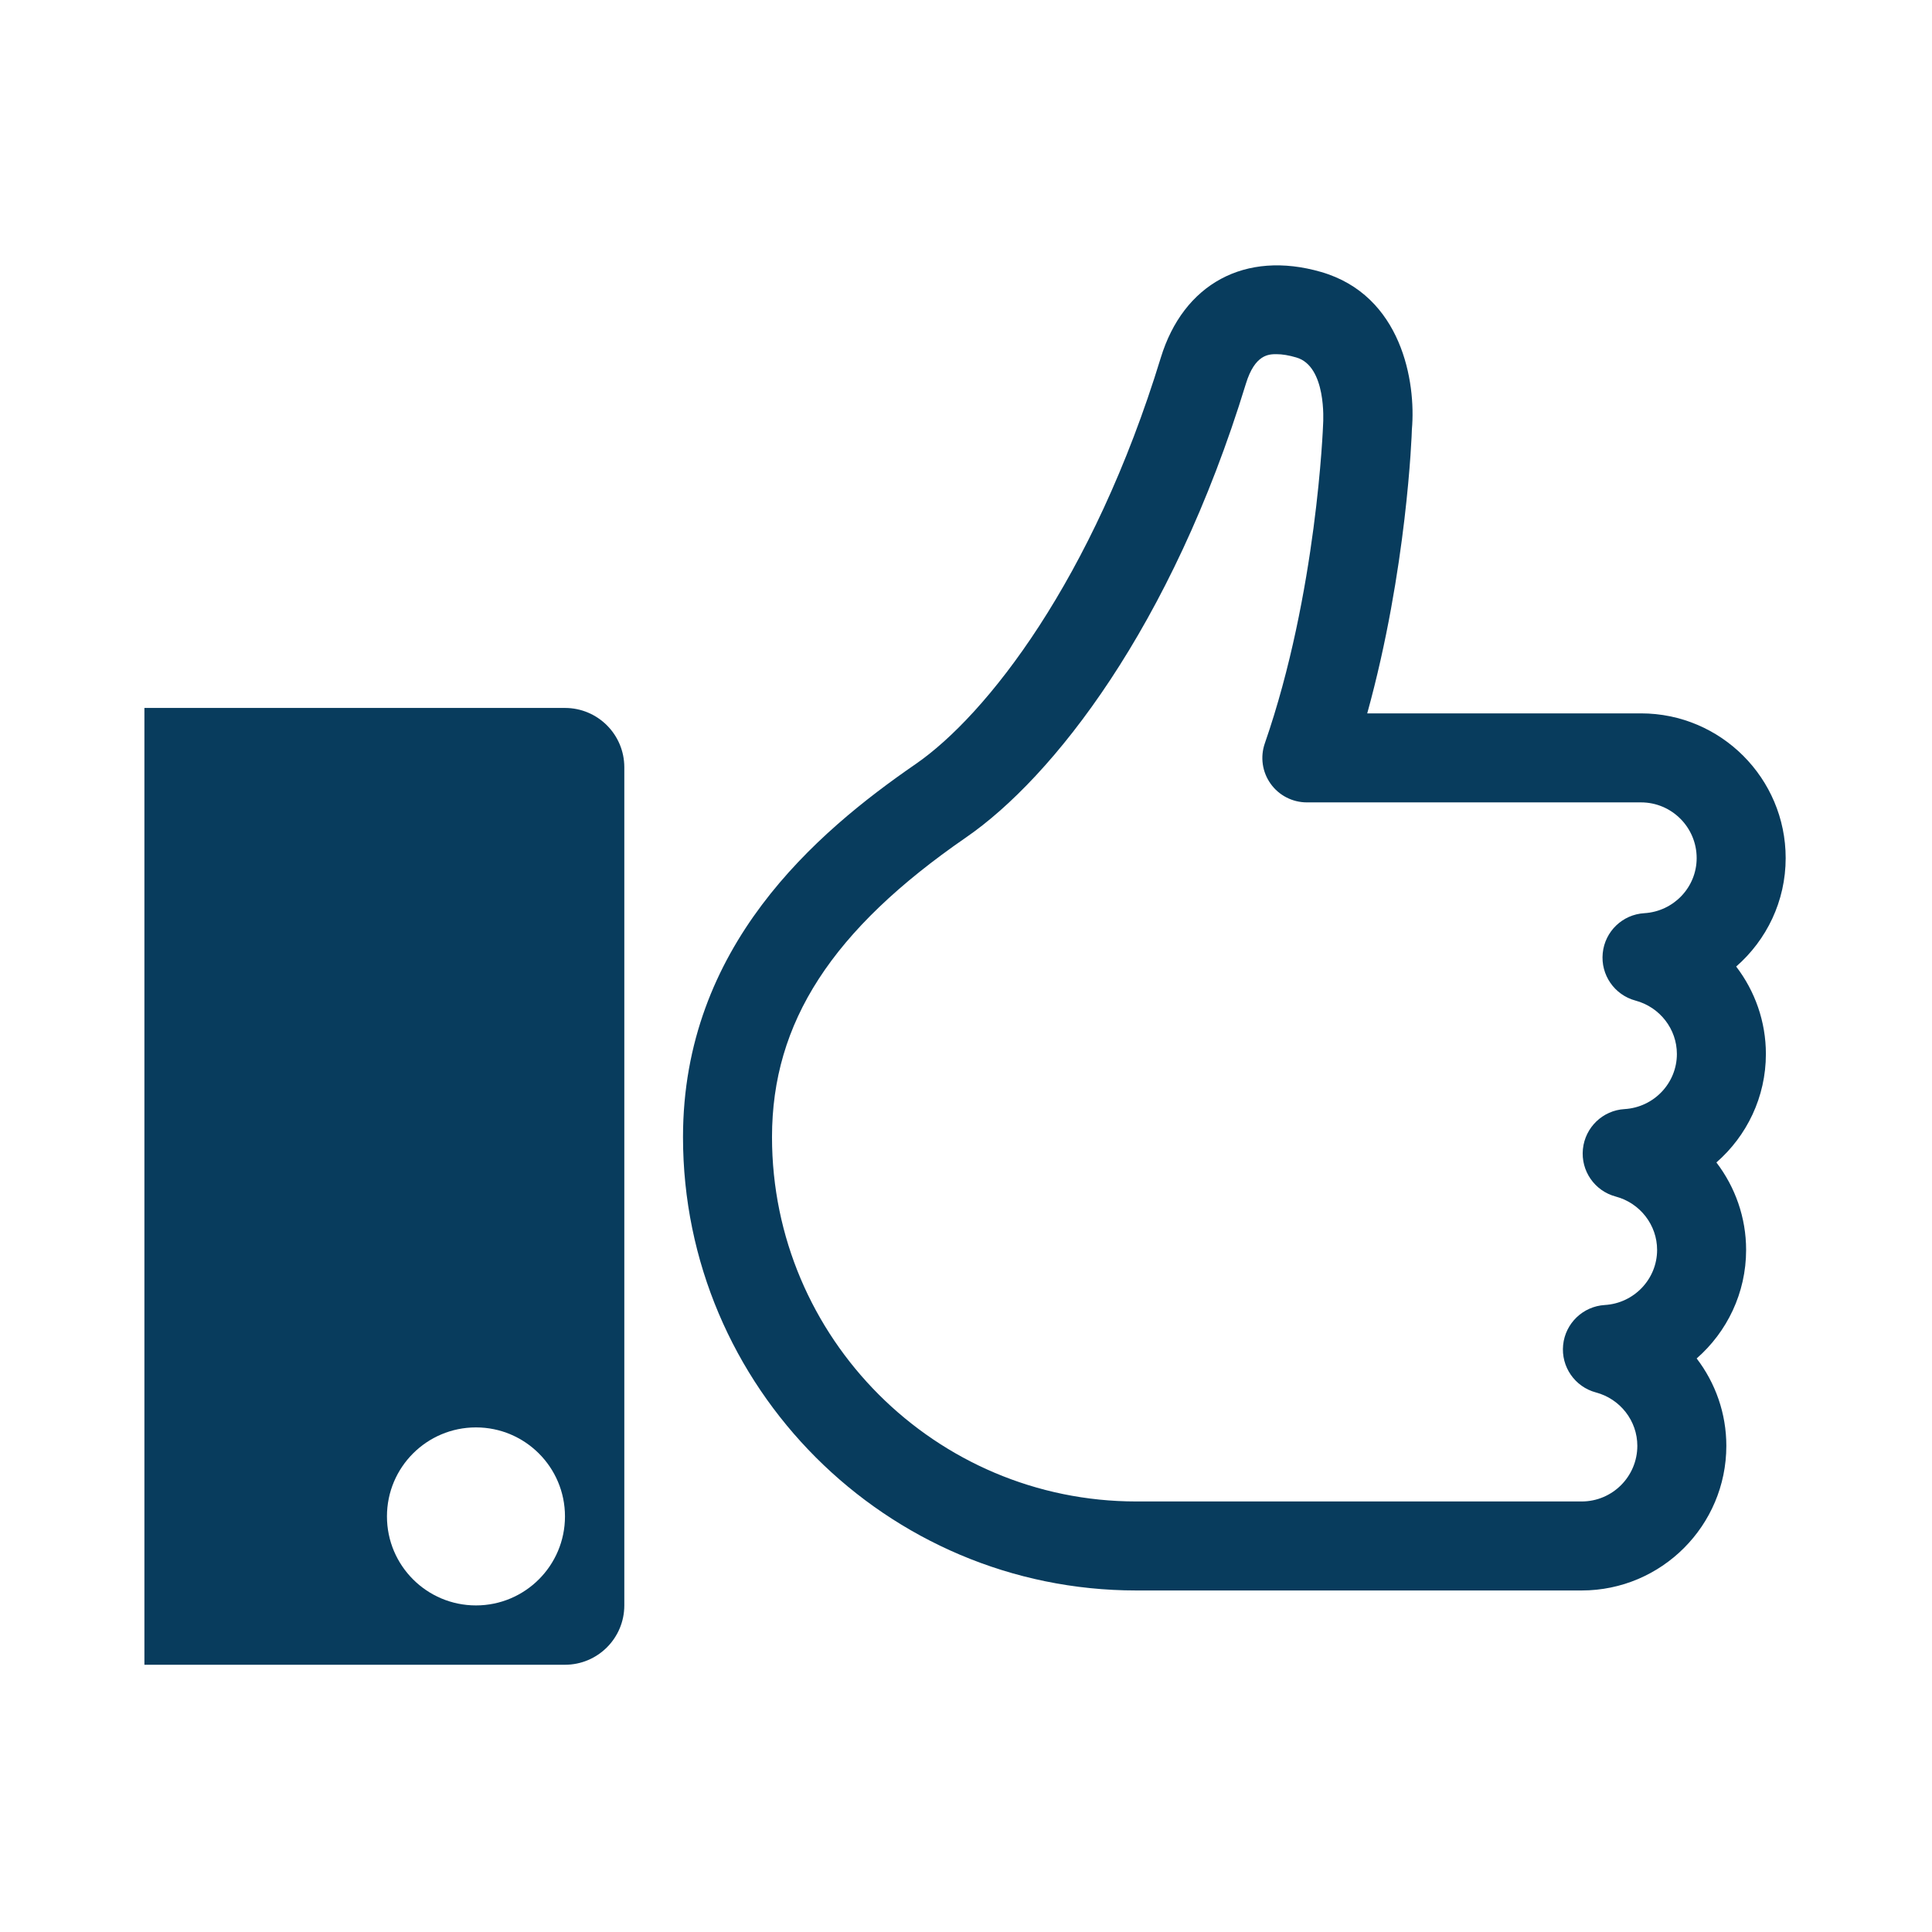
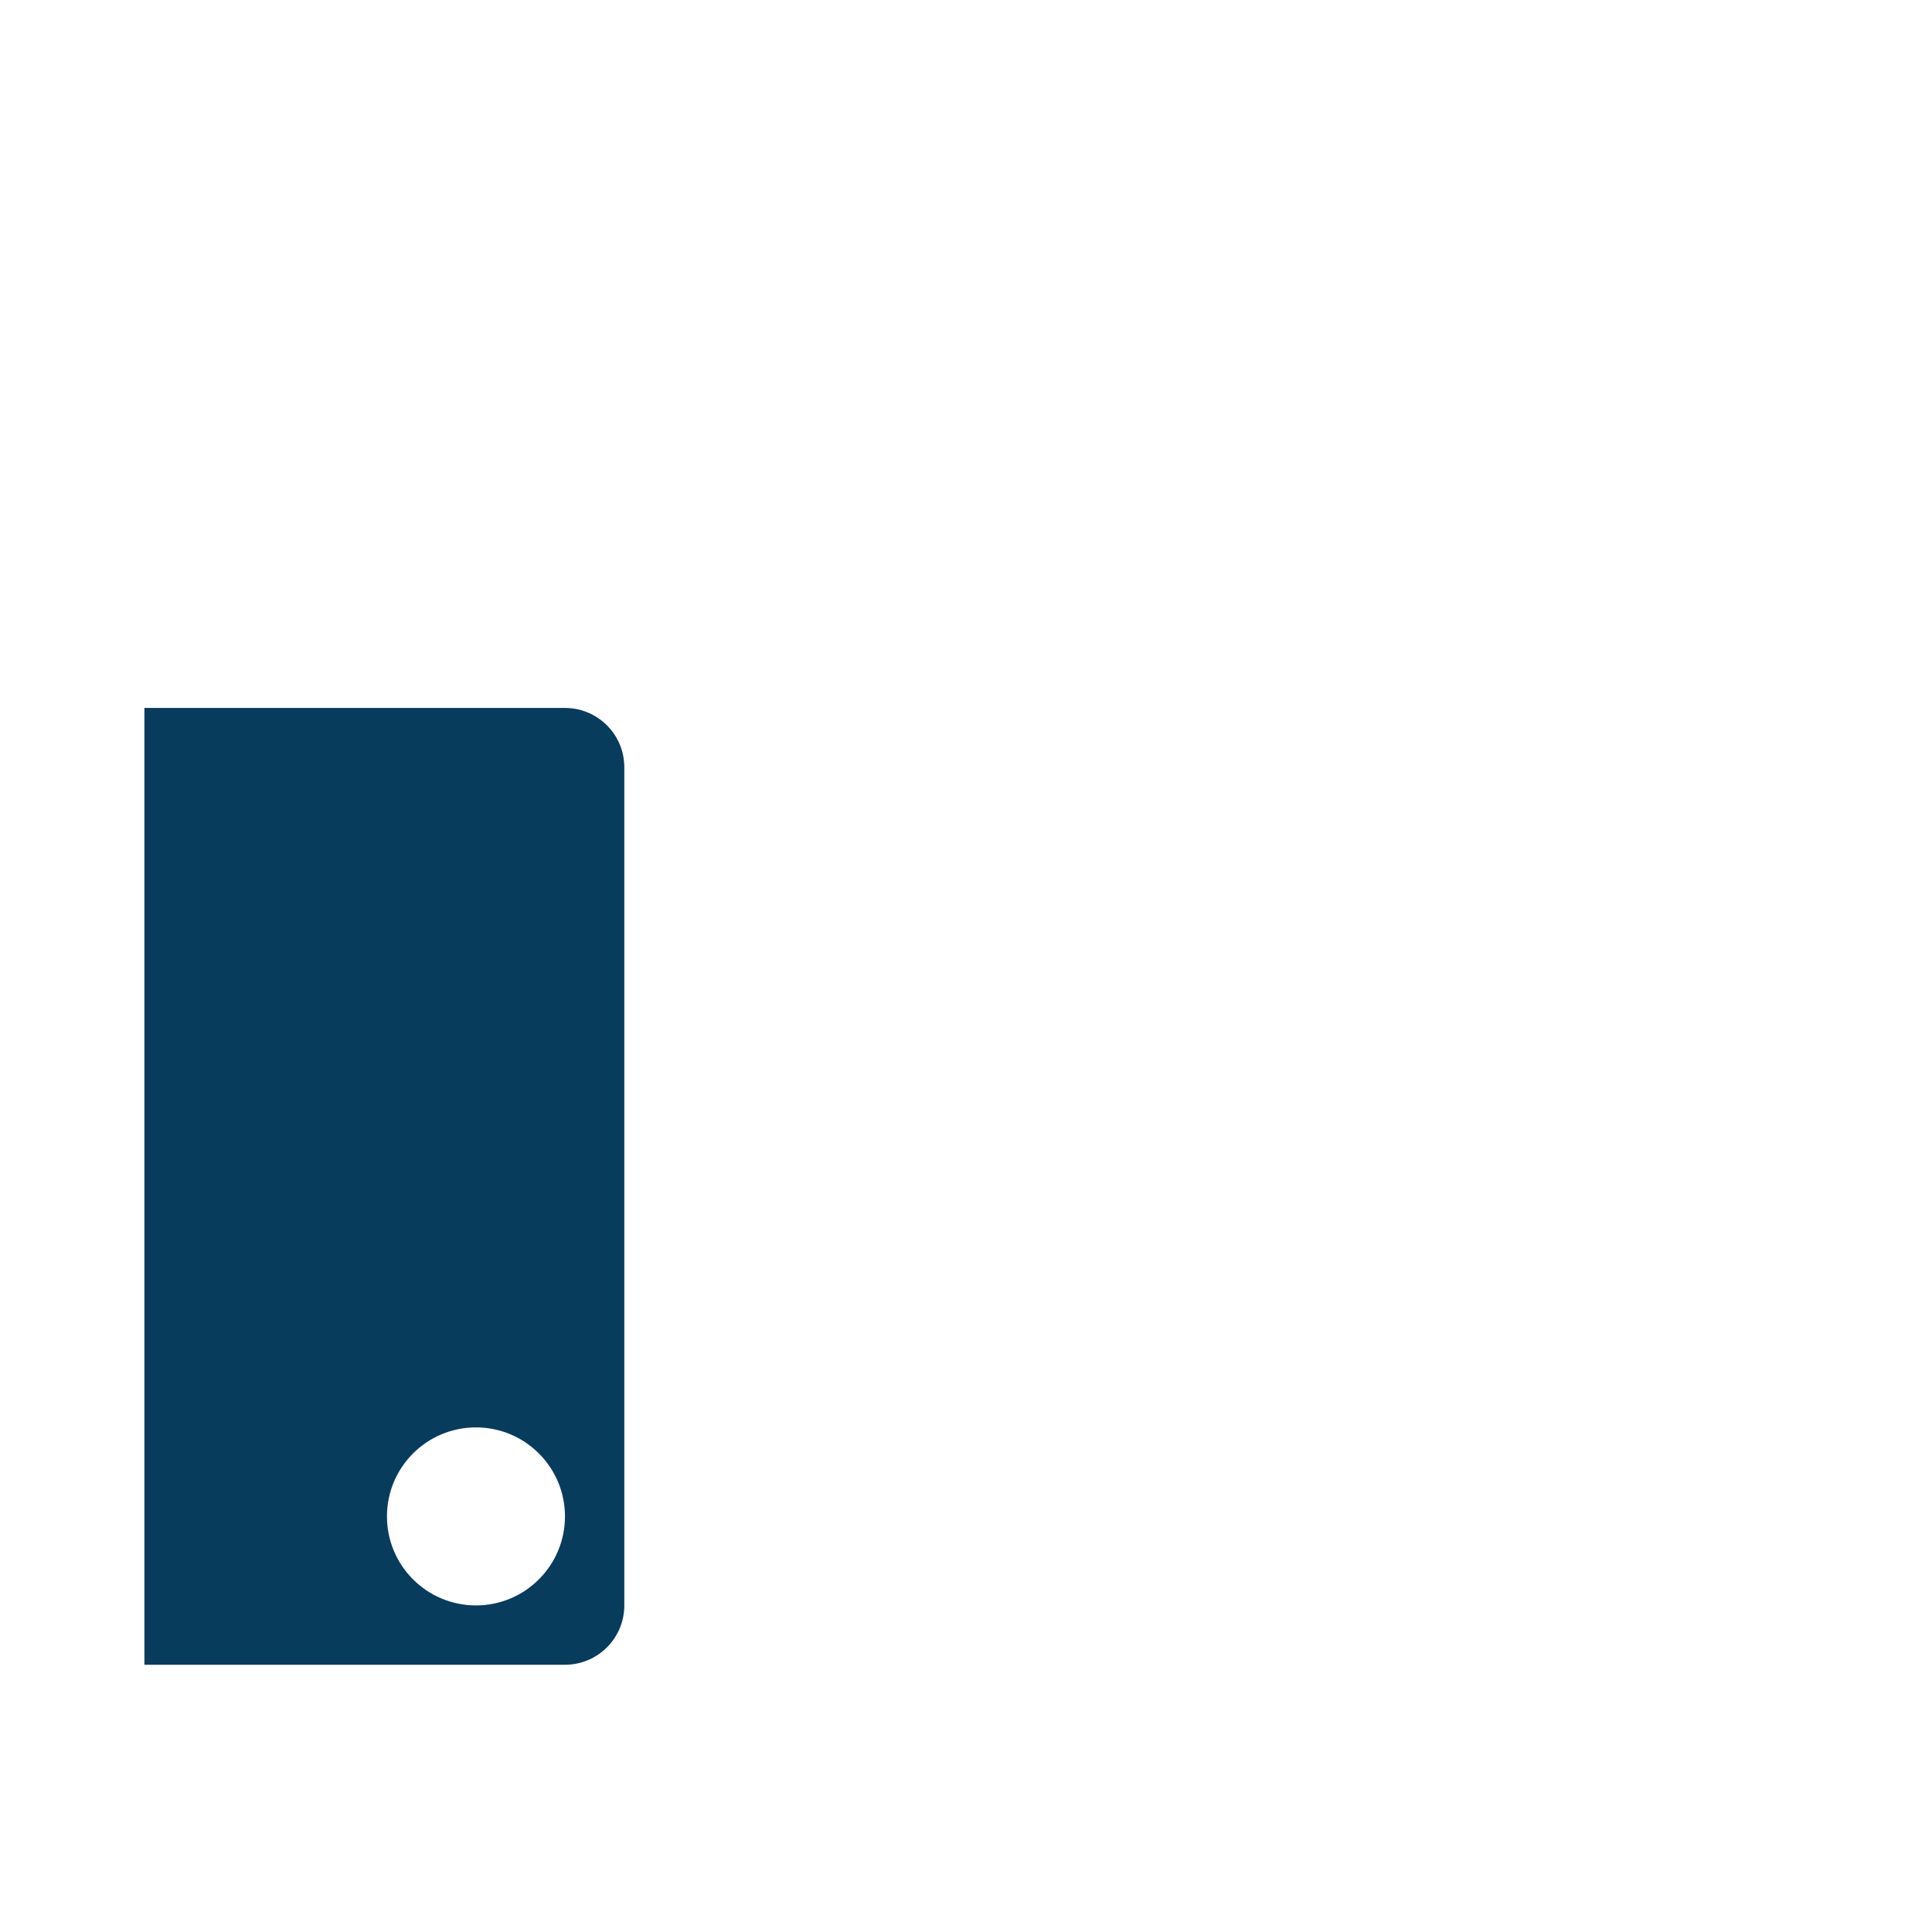
<svg xmlns="http://www.w3.org/2000/svg" width="100%" height="100%" viewBox="0 0 350 350" version="1.1" xml:space="preserve" style="fill-rule:evenodd;clip-rule:evenodd;stroke-linejoin:round;stroke-miterlimit:2;">
  <g transform="matrix(8.333,0,0,8.333,-3977.47,-4089.23)">
    <g transform="matrix(1,0,0,1,513.063,510.885)">
-       <path d="M0,-0.305C-0.474,-0.277 -0.857,0.091 -0.904,0.563C-0.952,1.035 -0.65,1.472 -0.192,1.595C0.338,1.737 0.708,2.214 0.708,2.756C0.708,3.39 0.208,3.916 -0.431,3.954C-0.904,3.982 -1.287,4.351 -1.335,4.823C-1.383,5.296 -1.081,5.733 -0.622,5.855C-0.092,5.996 0.278,6.474 0.278,7.015C0.278,7.649 -0.222,8.175 -0.859,8.213C-1.334,8.242 -1.717,8.61 -1.765,9.082C-1.813,9.555 -1.51,9.992 -1.052,10.114C-0.522,10.255 -0.152,10.733 -0.152,11.274C-0.152,11.942 -0.694,12.484 -1.362,12.484L-11.043,12.484C-15.41,12.484 -18.964,8.931 -18.964,4.563C-18.964,2.068 -17.661,0.058 -14.743,-1.954C-12.866,-3.248 -10.282,-6.518 -8.662,-11.815C-8.465,-12.458 -8.16,-12.458 -7.997,-12.458C-7.872,-12.458 -7.726,-12.434 -7.565,-12.386C-6.907,-12.196 -6.979,-11 -6.983,-10.941C-6.984,-10.904 -7.117,-7.259 -8.25,-3.998C-8.353,-3.702 -8.307,-3.375 -8.124,-3.119C-7.943,-2.865 -7.649,-2.714 -7.337,-2.714L-0.072,-2.714C0.596,-2.714 1.138,-2.171 1.138,-1.503C1.138,-0.869 0.639,-0.344 0,-0.305M2.643,2.756C2.643,2.051 2.405,1.388 1.997,0.855C2.658,0.278 3.073,-0.567 3.073,-1.503C3.073,-3.238 1.663,-4.649 -0.072,-4.649L-6.024,-4.649C-5.16,-7.771 -5.054,-10.729 -5.053,-10.824C-4.961,-11.855 -5.274,-13.737 -7.026,-14.245C-8.682,-14.724 -10.021,-13.984 -10.512,-12.381C-11.989,-7.553 -14.305,-4.606 -15.84,-3.548C-18.012,-2.051 -20.899,0.418 -20.899,4.563C-20.899,9.998 -16.477,14.419 -11.043,14.419L-1.362,14.419C0.373,14.419 1.783,13.009 1.783,11.274C1.783,10.57 1.546,9.908 1.138,9.375C1.798,8.798 2.213,7.951 2.213,7.015C2.213,6.311 1.975,5.648 1.567,5.114C2.227,4.539 2.643,3.692 2.643,2.756" style="fill:rgb(8,60,93);fill-rule:nonzero;" />
-     </g>
+       </g>
    <g transform="matrix(1,0,0,1,487.663,507.408)">
      <path d="M0,18.221C-1.069,18.221 -1.935,17.354 -1.935,16.286C-1.935,15.217 -1.069,14.351 0,14.351C1.068,14.351 1.935,15.217 1.935,16.286C1.935,17.354 1.068,18.221 0,18.221M1.935,-1.29L-7.208,-1.29L-7.208,19.511L1.935,19.511C2.647,19.511 3.225,18.933 3.225,18.221L3.225,0C3.225,-0.713 2.647,-1.29 1.935,-1.29" style="fill:rgb(8,60,93);fill-rule:nonzero;" />
    </g>
  </g>
</svg>